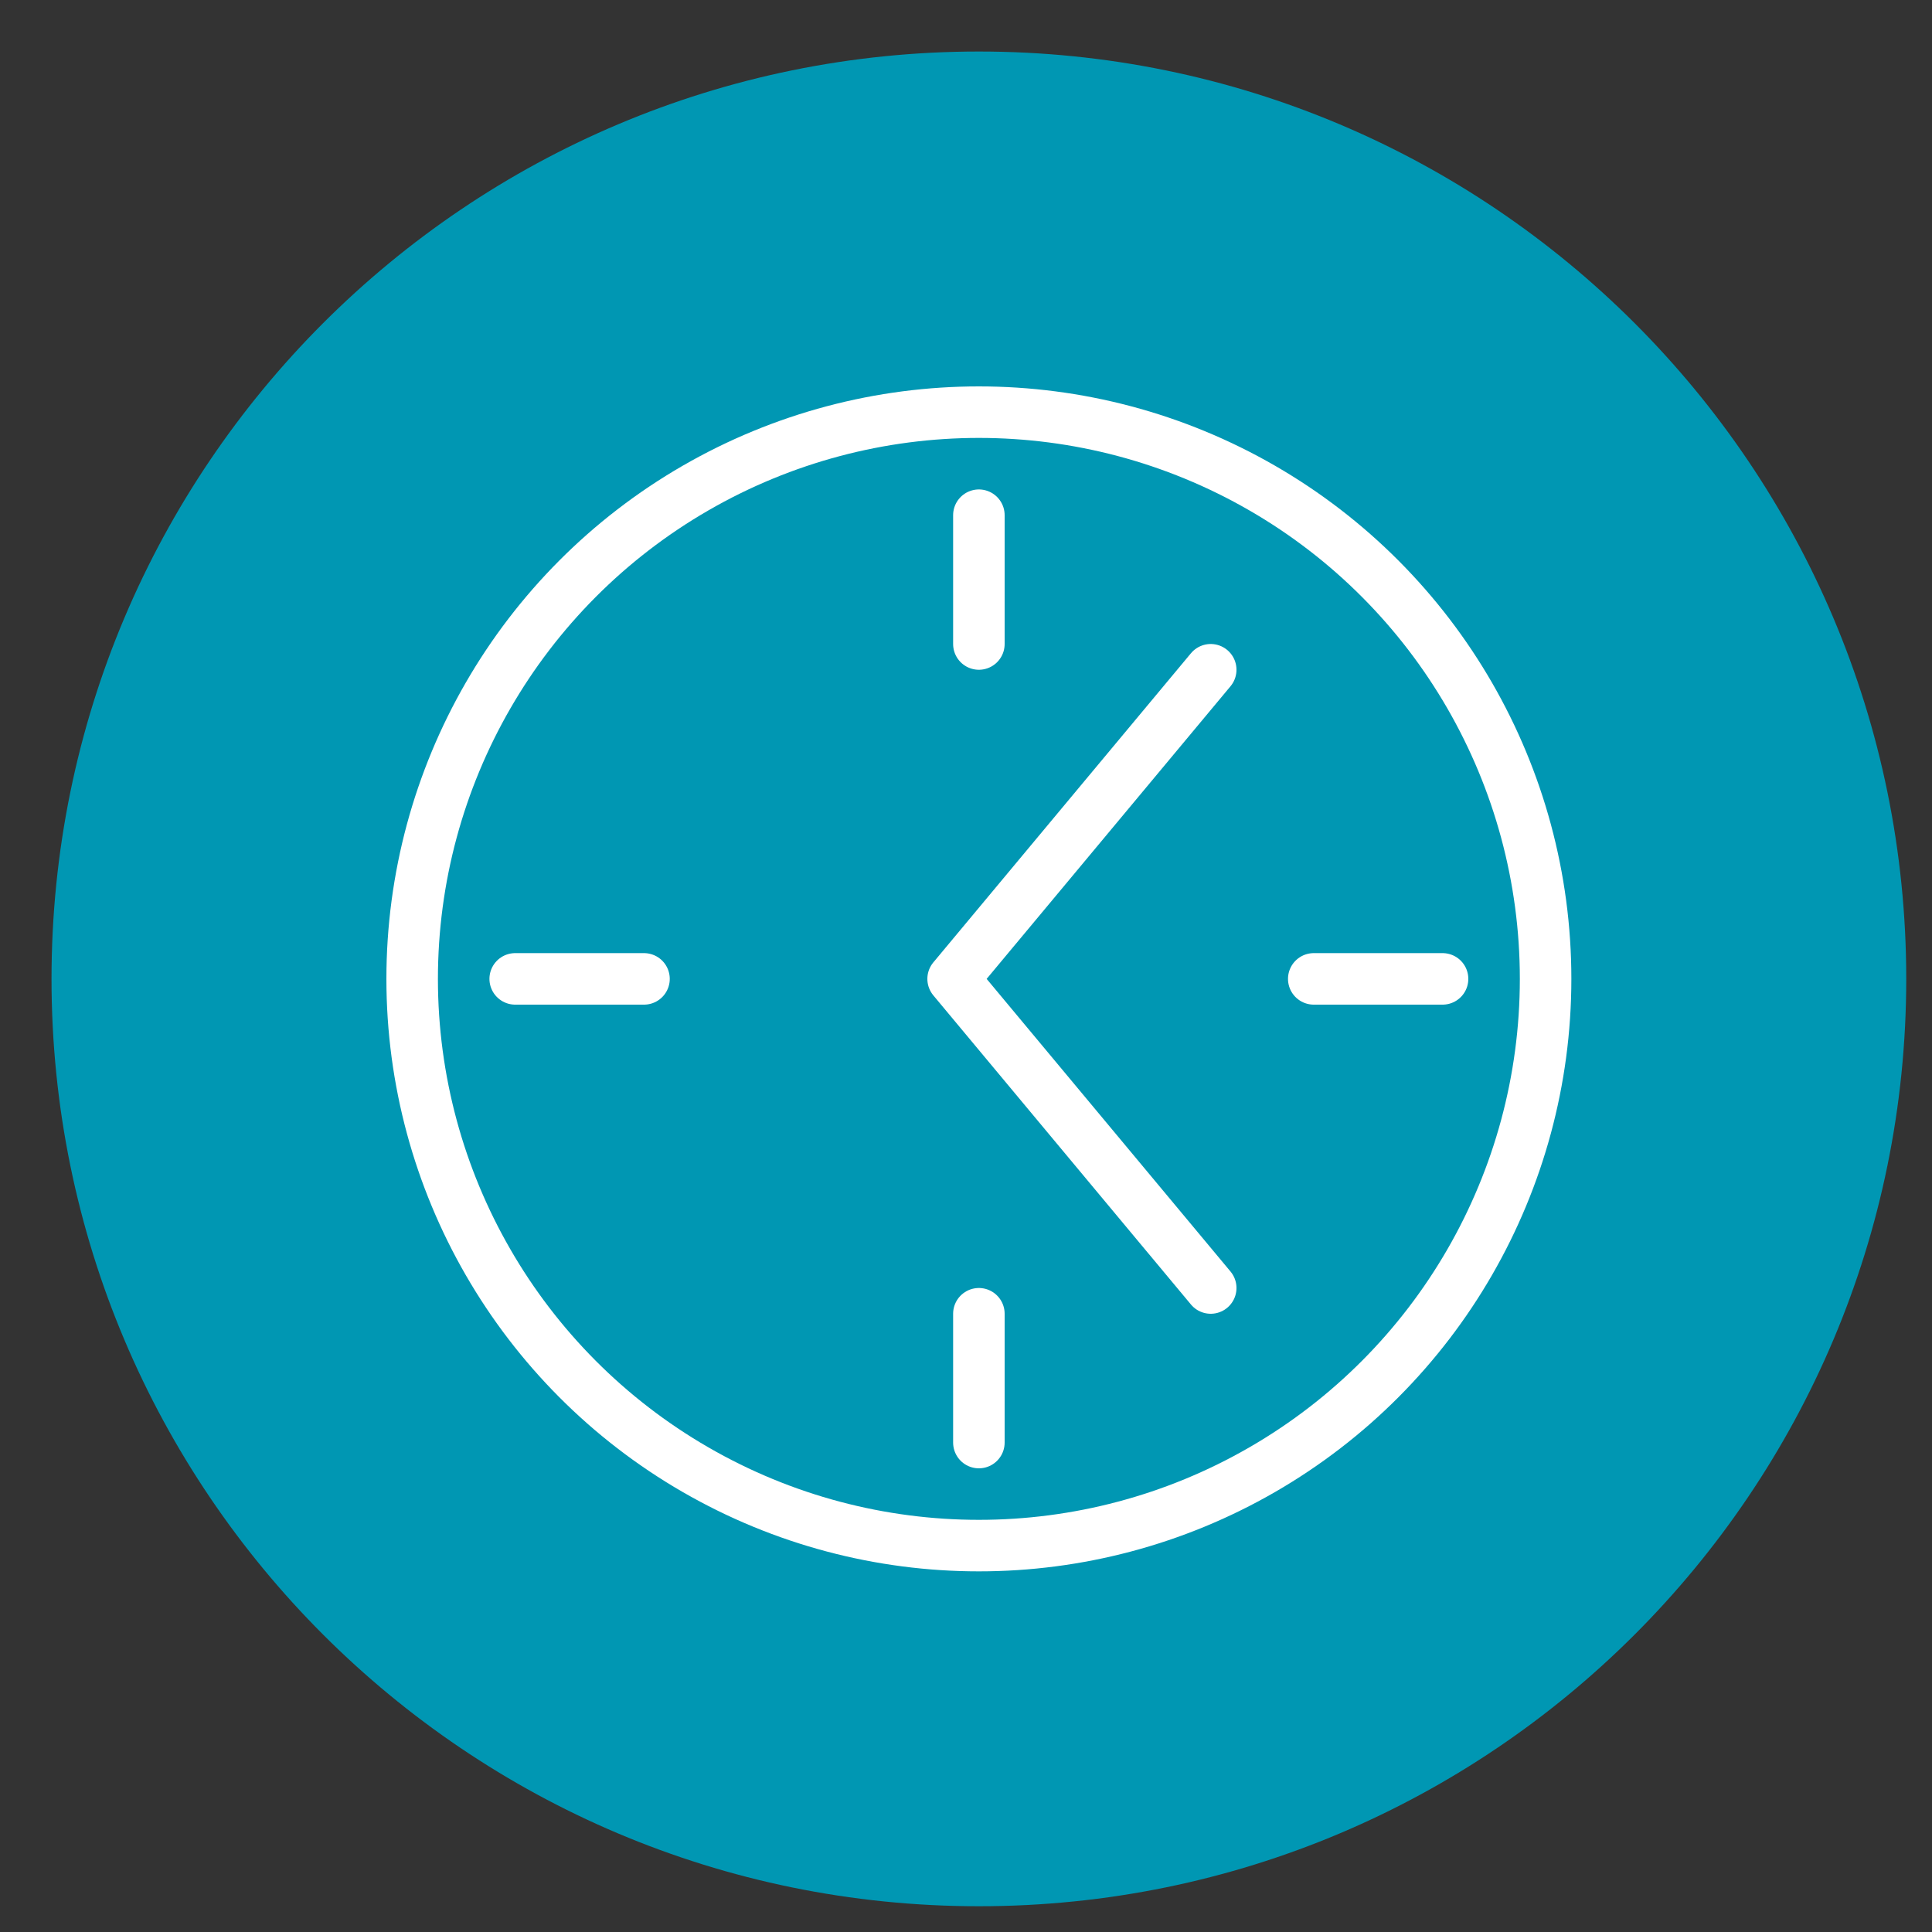
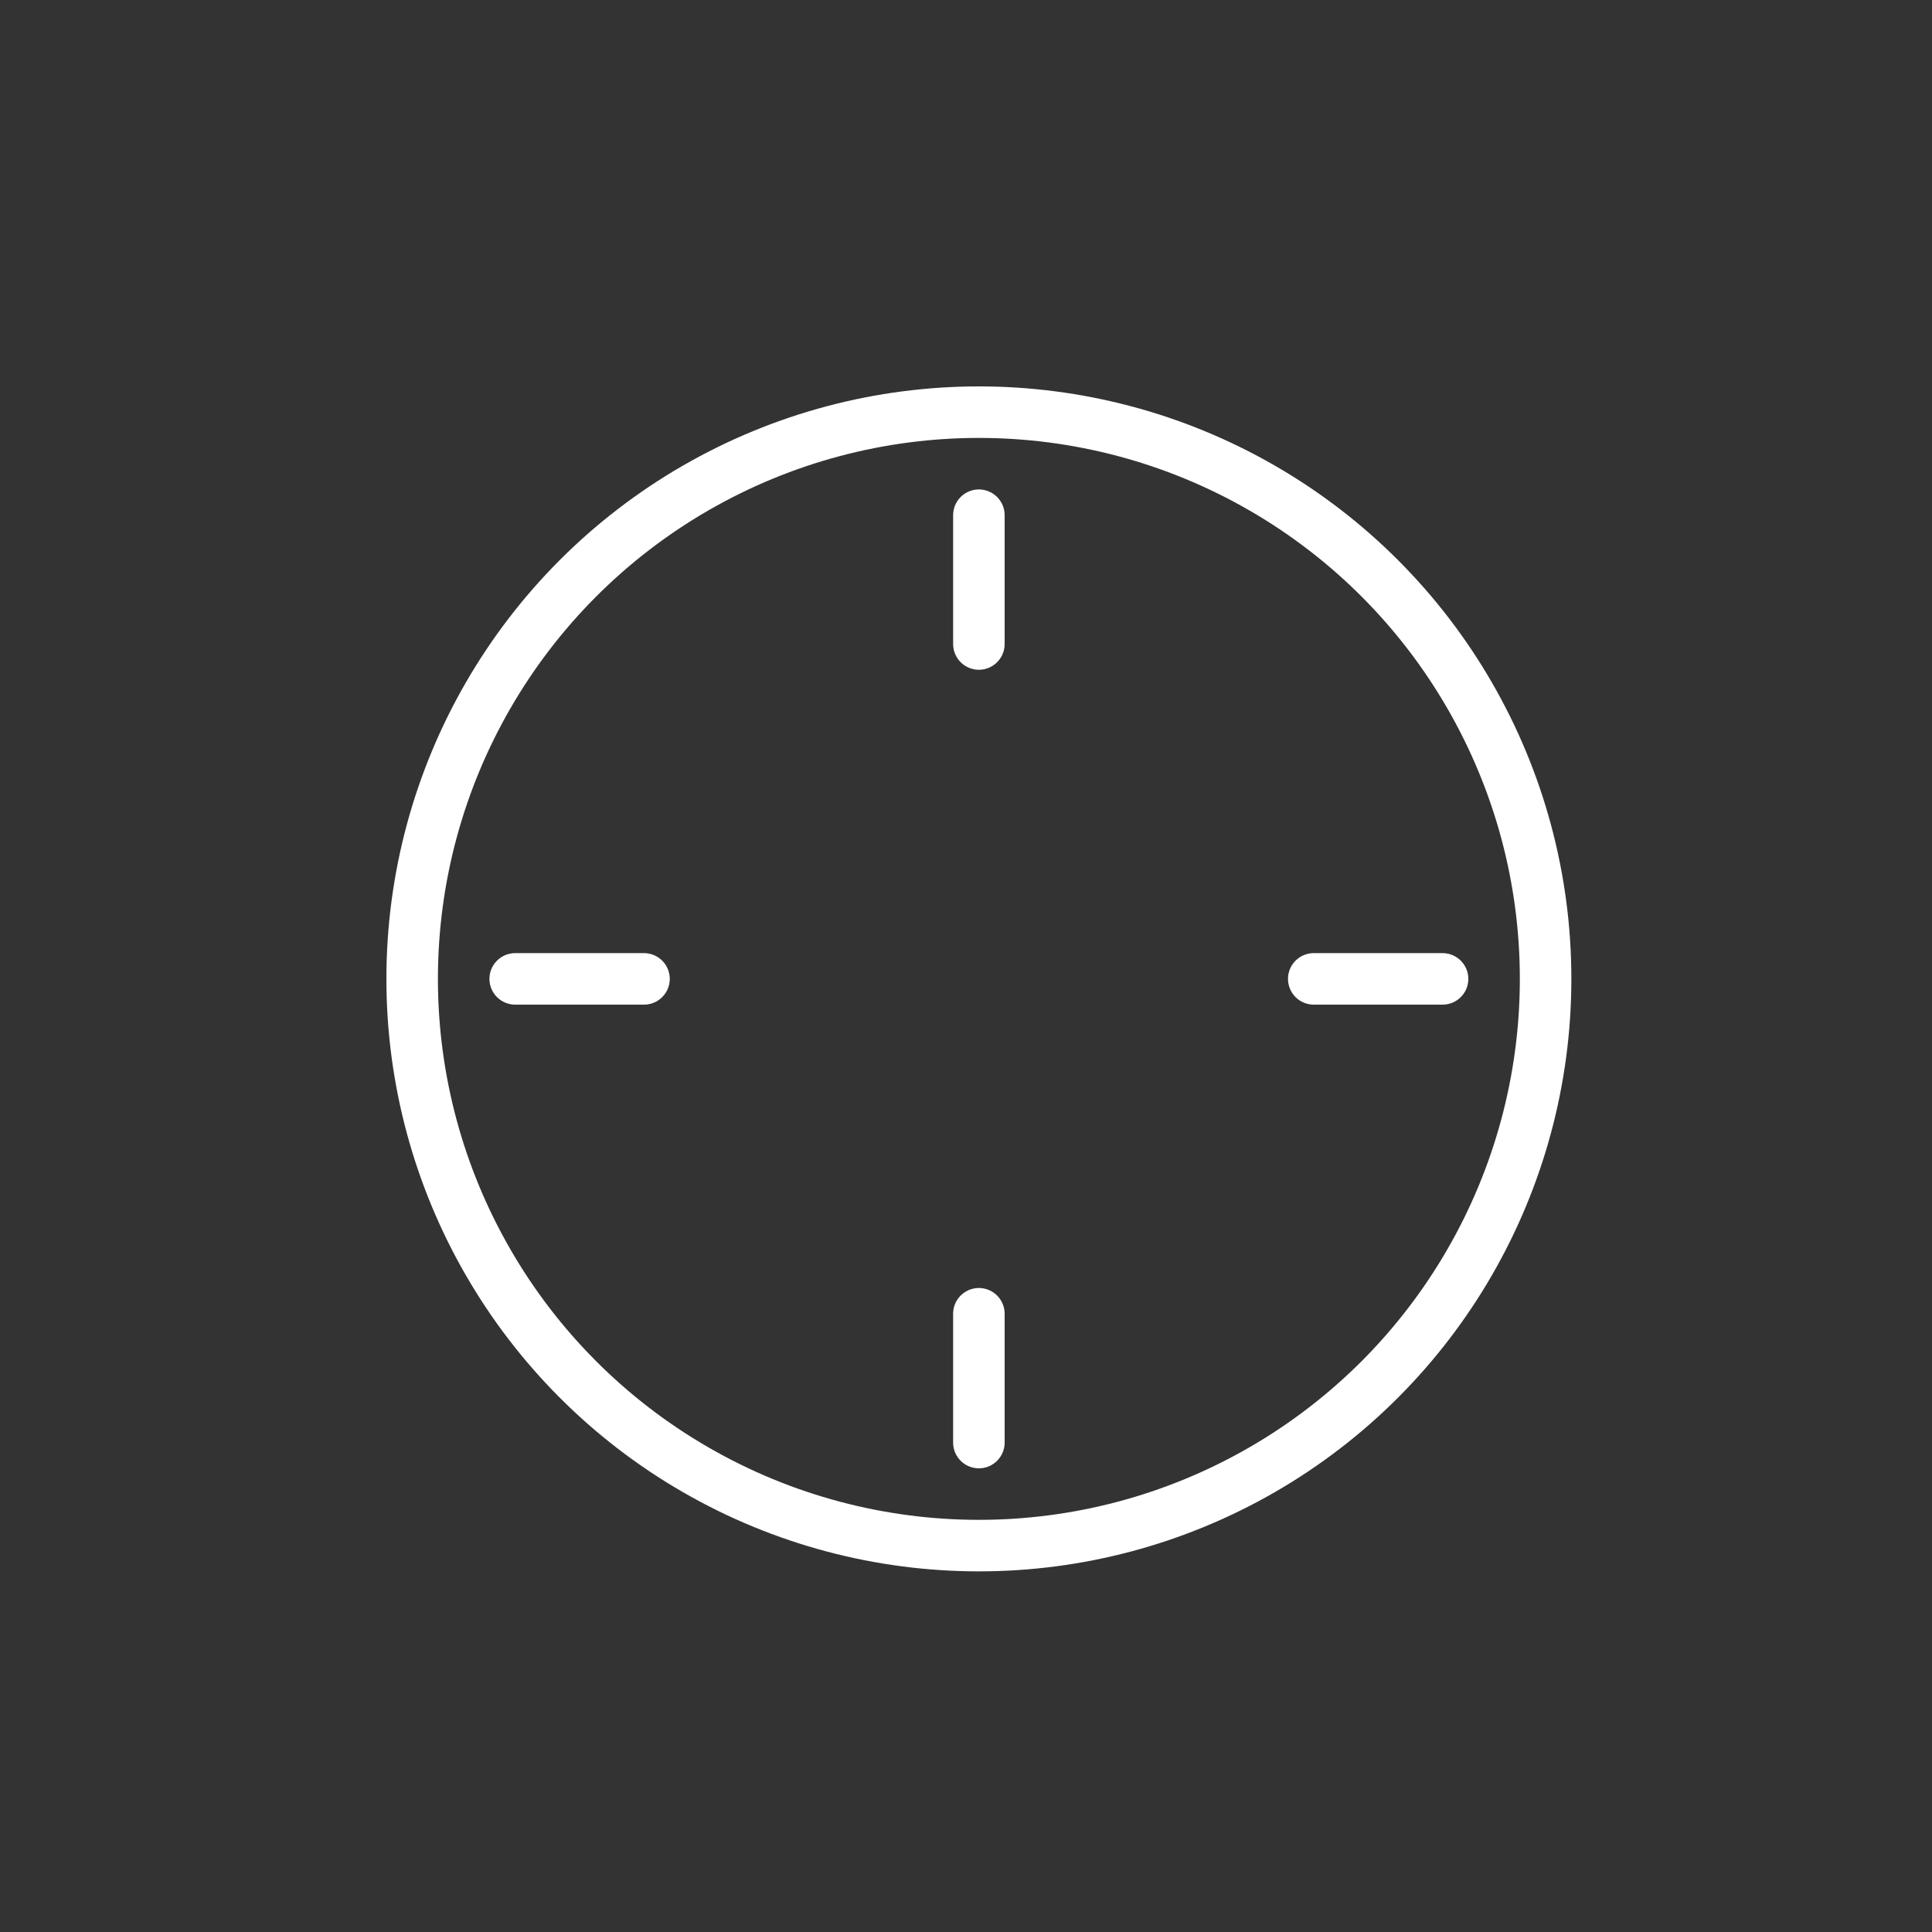
<svg xmlns="http://www.w3.org/2000/svg" width="75px" height="75px" viewBox="0 0 75 75" version="1.1">
  <rect x="0" y="0" width="75" height="75" fill="#333333" stroke="none" />
  <defs />
  <g id="иконки-и-кнопки" stroke="none" stroke-width="1" fill="none" fill-rule="evenodd">
    <g id="invitro-big-icons" transform="translate(-1184, -1948)">
      <g id="icon/-time" transform="translate(1184, 1948)">
-         <path d="M38,74 C57.882,74 74,57.883 74,38 C74,18.117 57.882,2 38,2 C18.118,2 2,18.117 2,38 C2,57.883 18.118,74 38,74" id="Shape-22" fill="#0097B3" fill-rule="evenodd" />
        <circle id="Oval-35" stroke="#FFFFFF" stroke-width="2" cx="38" cy="38" r="22" />
-         <polyline id="Path-32" stroke="#FFFFFF" stroke-width="2" stroke-linecap="round" stroke-linejoin="round" points="47 26 37 38 47 50" />
        <path d="M56,38 L51,38" id="Path-33" stroke="#FFFFFF" stroke-width="2" stroke-linecap="round" stroke-linejoin="round" />
        <path d="M25,38 L20,38" id="Path-33-Copy" stroke="#FFFFFF" stroke-width="2" stroke-linecap="round" stroke-linejoin="round" />
        <path d="M38,56 L38,51" id="Path-33" stroke="#FFFFFF" stroke-width="2" stroke-linecap="round" stroke-linejoin="round" />
        <path d="M38,25 L38,20" id="Path-33-Copy" stroke="#FFFFFF" stroke-width="2" stroke-linecap="round" stroke-linejoin="round" />
      </g>
    </g>
  </g>
</svg>